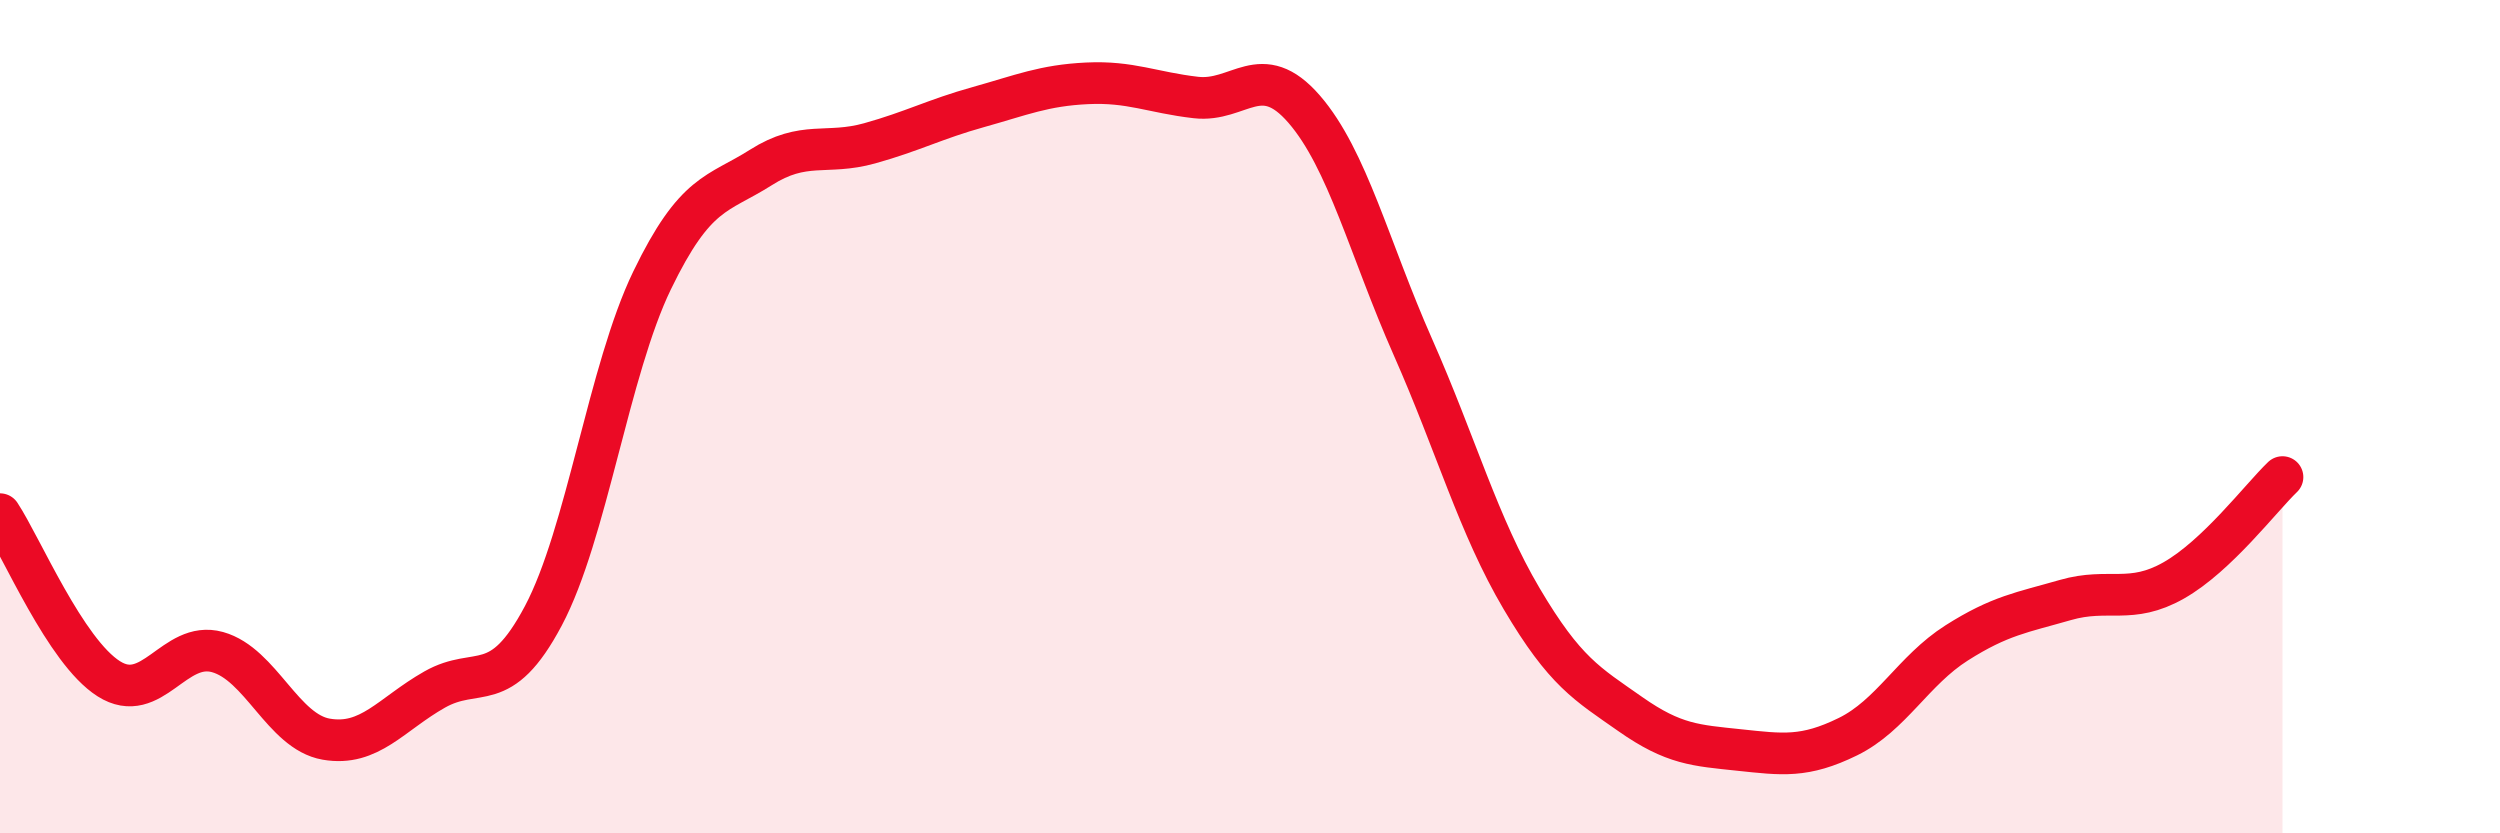
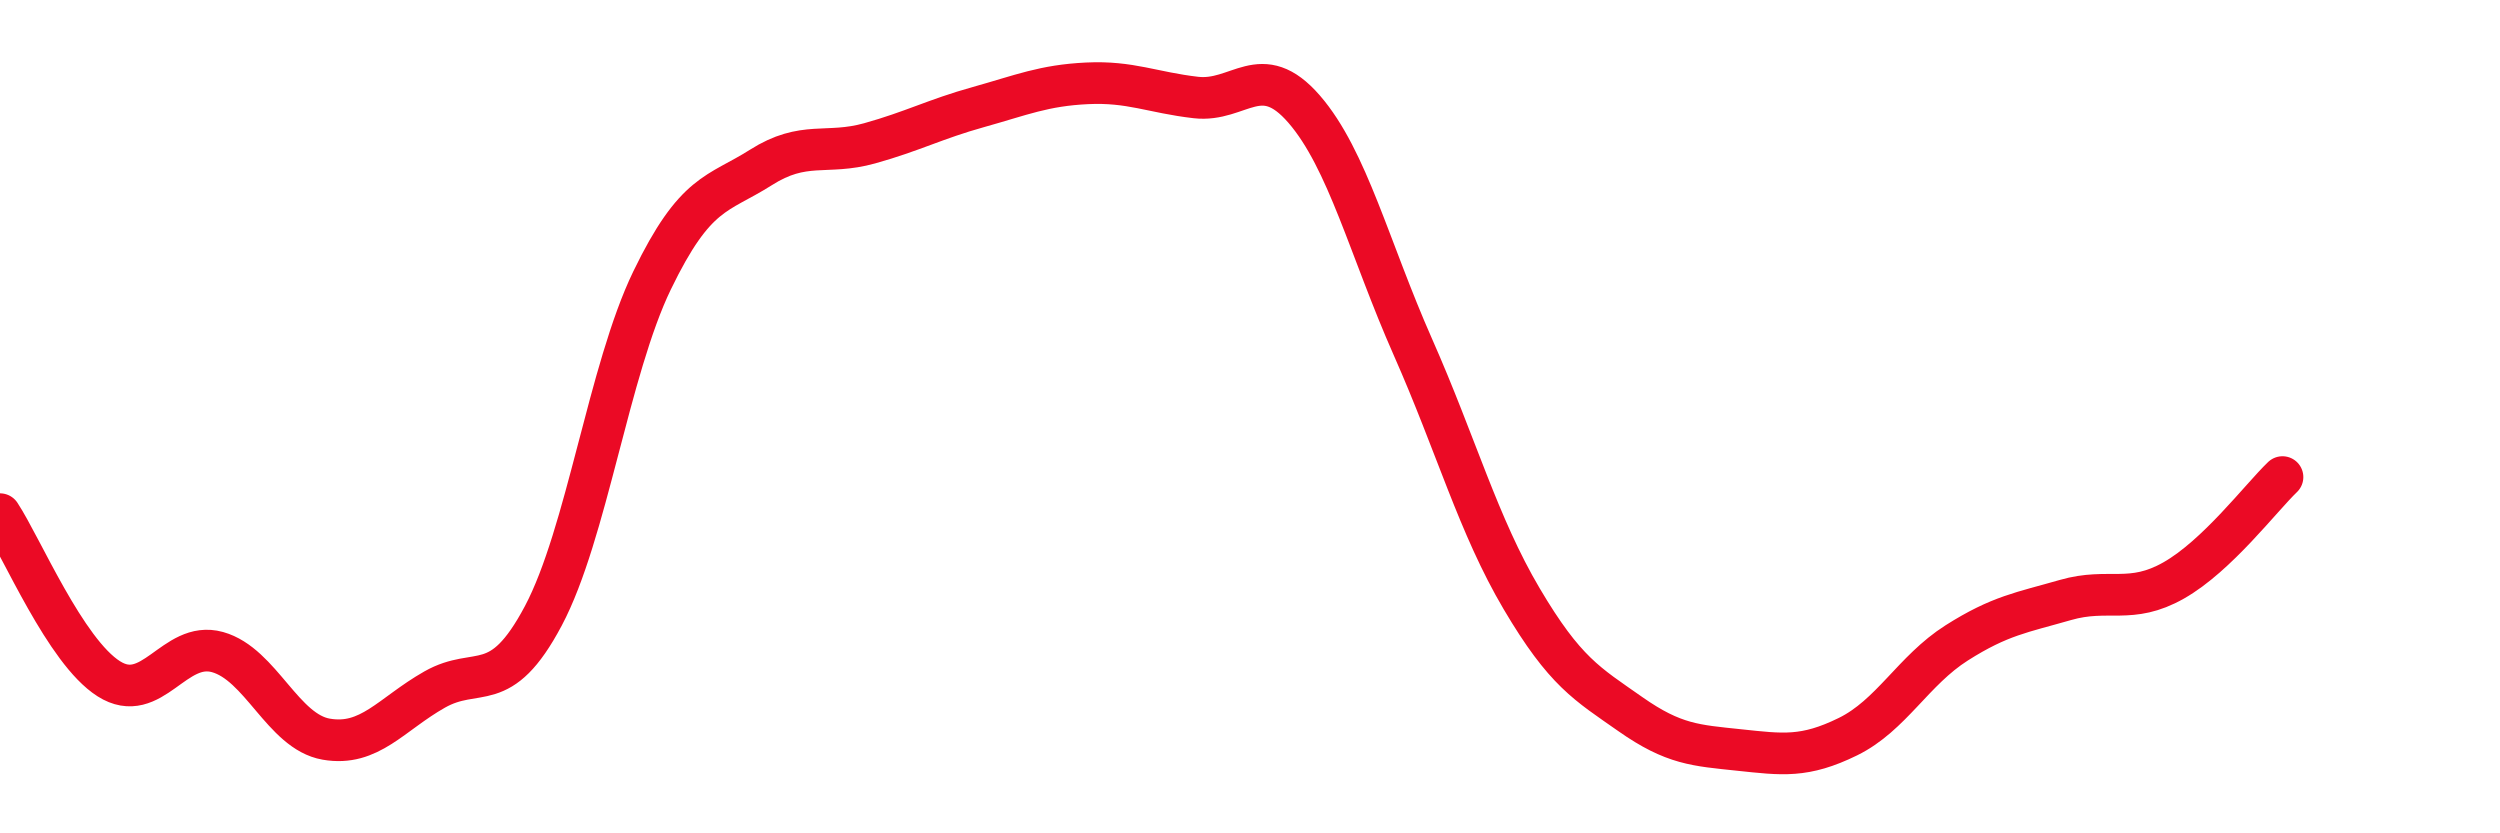
<svg xmlns="http://www.w3.org/2000/svg" width="60" height="20" viewBox="0 0 60 20">
-   <path d="M 0,12.34 C 0.52,13.13 1.57,15.63 2.61,16.29 C 3.65,16.95 4.18,15.36 5.22,15.65 C 6.26,15.94 6.79,17.56 7.83,17.74 C 8.87,17.92 9.39,17.14 10.43,16.55 C 11.47,15.96 12,16.74 13.04,14.78 C 14.08,12.82 14.61,8.88 15.65,6.73 C 16.69,4.58 17.22,4.68 18.26,4.02 C 19.3,3.36 19.83,3.73 20.87,3.44 C 21.91,3.15 22.44,2.86 23.48,2.57 C 24.52,2.28 25.05,2.05 26.09,2 C 27.13,1.95 27.66,2.22 28.7,2.34 C 29.74,2.46 30.26,1.42 31.3,2.62 C 32.34,3.82 32.87,5.98 33.91,8.33 C 34.95,10.68 35.48,12.61 36.52,14.37 C 37.56,16.13 38.09,16.41 39.13,17.14 C 40.17,17.87 40.7,17.89 41.74,18 C 42.78,18.11 43.31,18.19 44.35,17.68 C 45.39,17.17 45.92,16.09 46.96,15.43 C 48,14.77 48.53,14.7 49.57,14.4 C 50.61,14.1 51.13,14.52 52.17,13.93 C 53.21,13.34 54.26,11.95 54.78,11.45L54.78 20L0 20Z" fill="#EB0A25" opacity="0.1" stroke-linecap="round" stroke-linejoin="round" />
  <path d="M 0,12.34 C 0.52,13.13 1.57,15.63 2.61,16.29 C 3.65,16.95 4.18,15.36 5.22,15.65 C 6.26,15.94 6.79,17.56 7.83,17.74 C 8.87,17.92 9.39,17.14 10.43,16.55 C 11.47,15.96 12,16.74 13.04,14.78 C 14.08,12.82 14.61,8.88 15.65,6.73 C 16.69,4.58 17.22,4.68 18.26,4.02 C 19.3,3.36 19.83,3.73 20.87,3.44 C 21.91,3.15 22.44,2.86 23.48,2.57 C 24.52,2.28 25.05,2.05 26.09,2 C 27.13,1.95 27.66,2.22 28.7,2.34 C 29.74,2.46 30.26,1.42 31.3,2.62 C 32.34,3.82 32.87,5.98 33.91,8.33 C 34.95,10.68 35.48,12.61 36.52,14.37 C 37.56,16.13 38.09,16.41 39.13,17.14 C 40.17,17.87 40.7,17.89 41.74,18 C 42.78,18.11 43.31,18.19 44.35,17.68 C 45.39,17.17 45.92,16.09 46.96,15.43 C 48,14.77 48.53,14.7 49.57,14.4 C 50.61,14.1 51.13,14.52 52.17,13.93 C 53.21,13.34 54.26,11.95 54.78,11.45" stroke="#EB0A25" stroke-width="1" fill="none" stroke-linecap="round" stroke-linejoin="round" />
</svg>